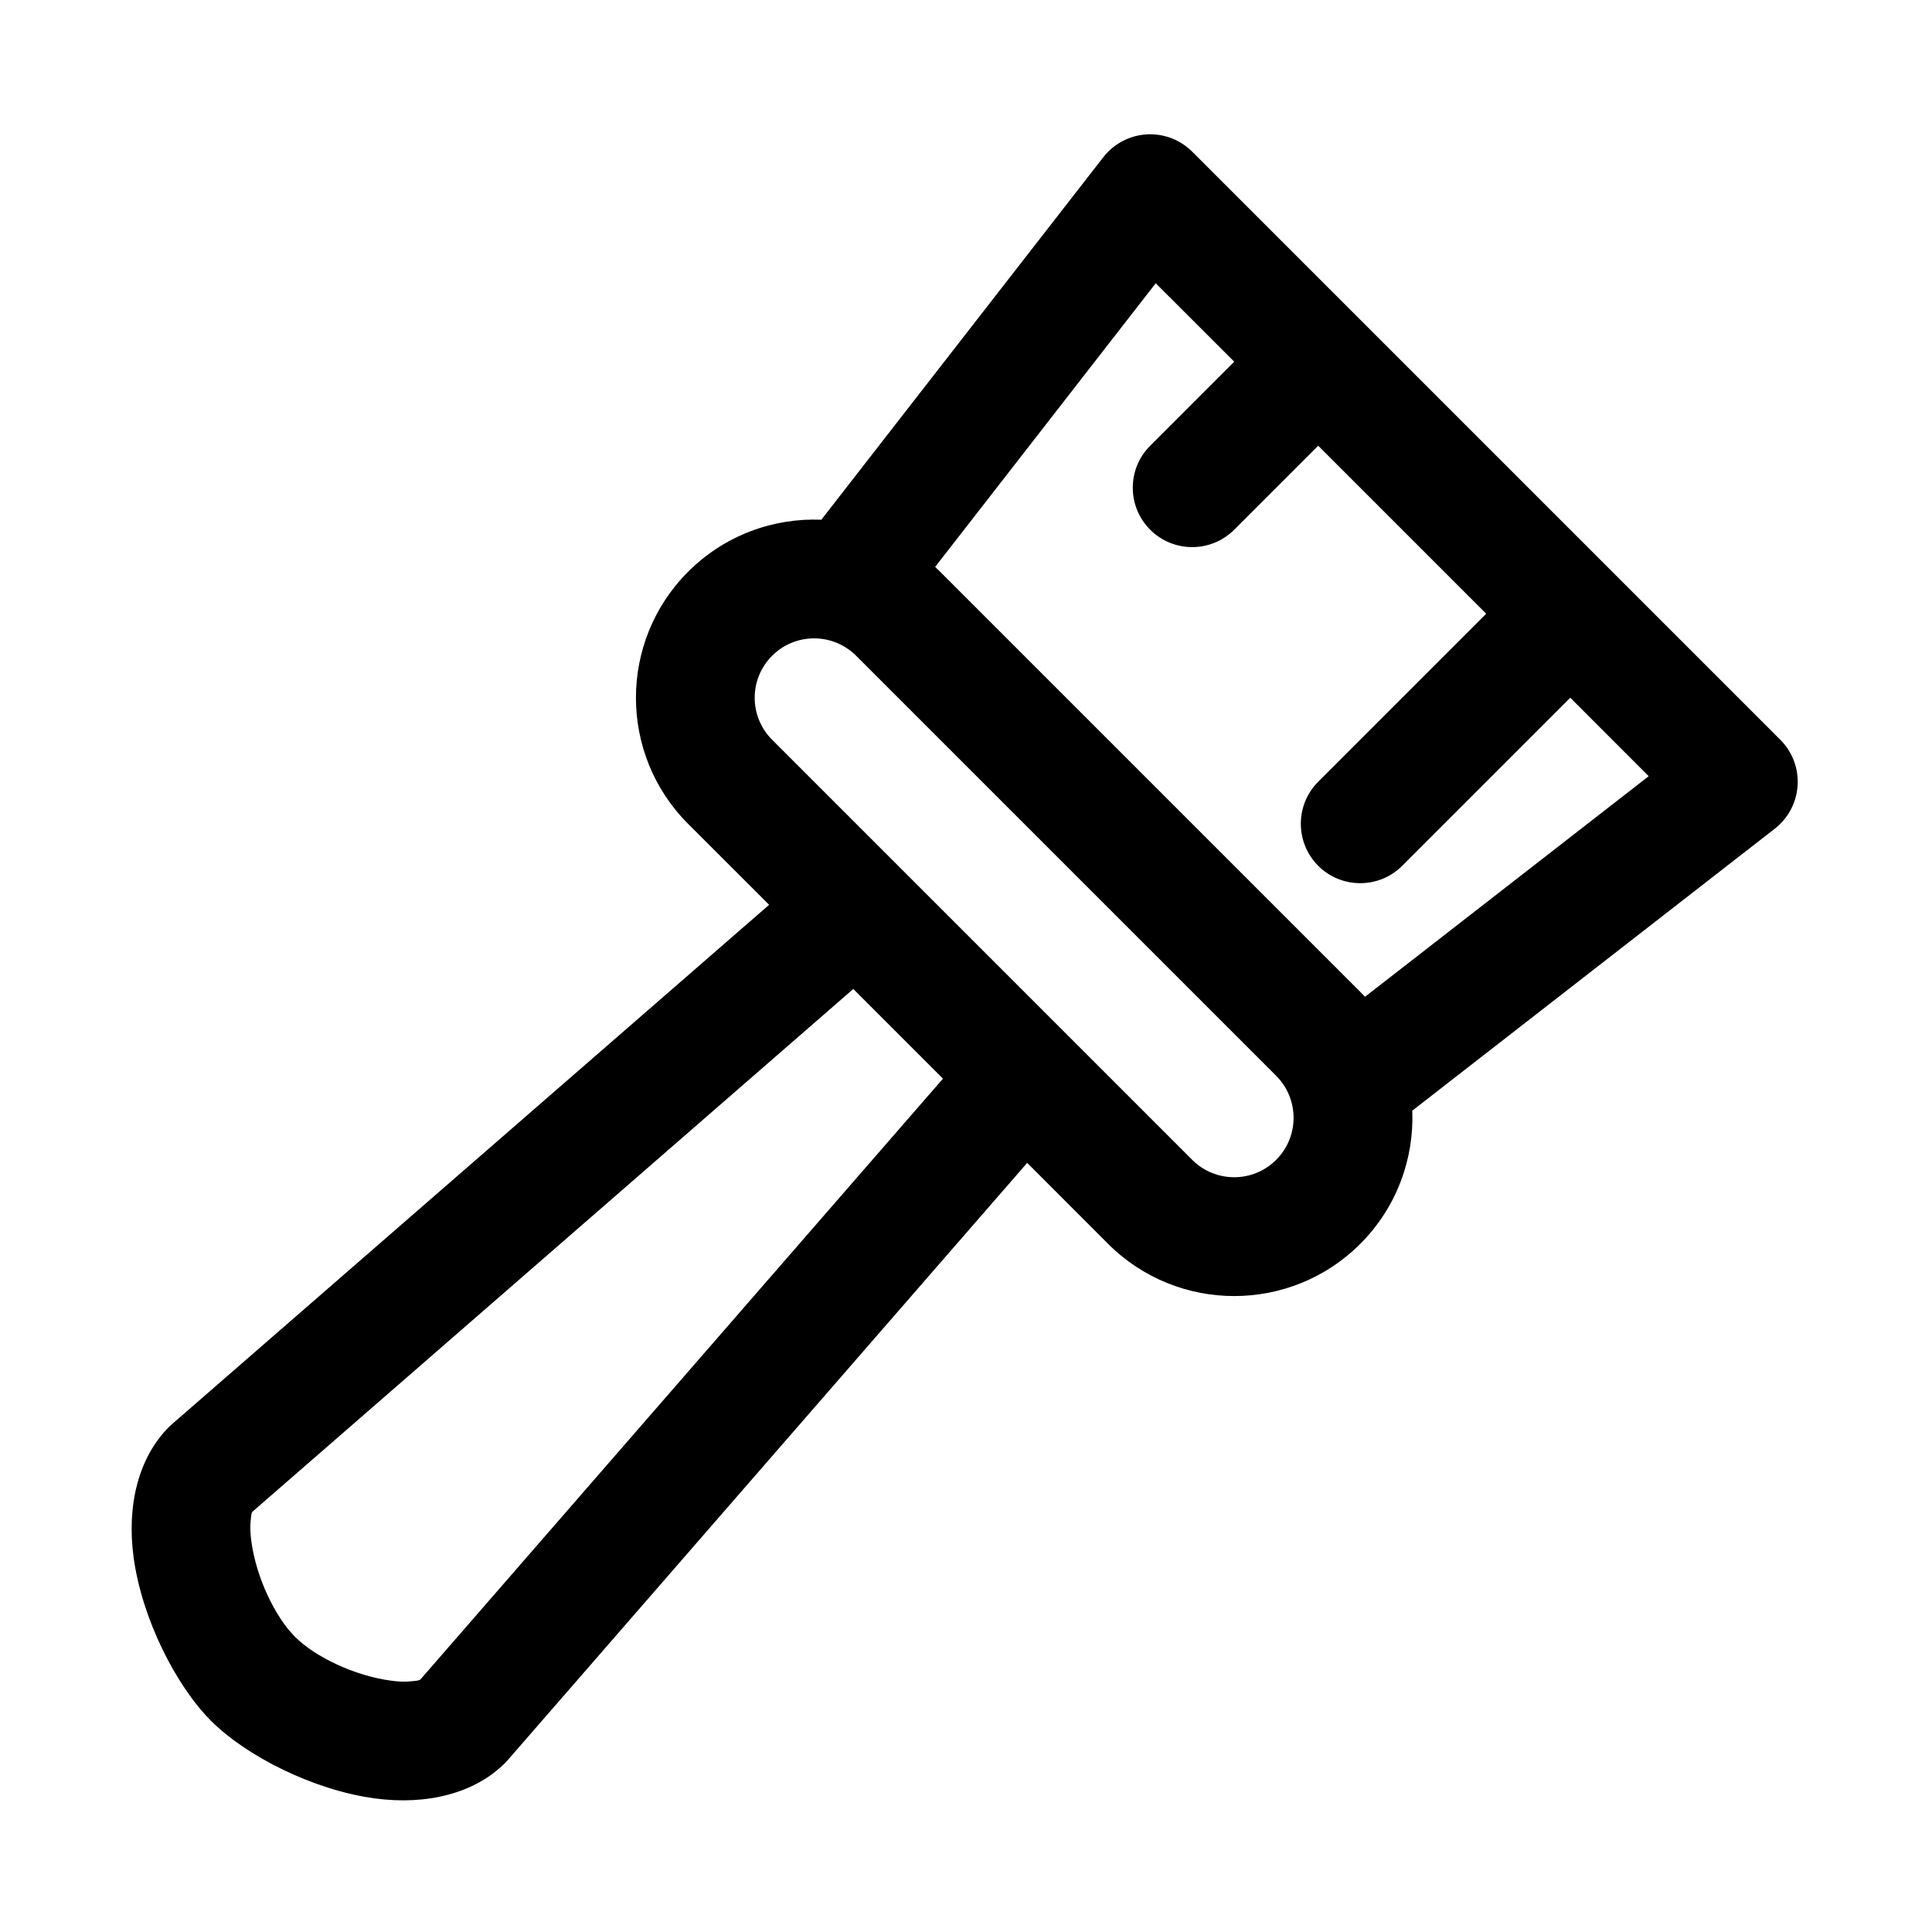
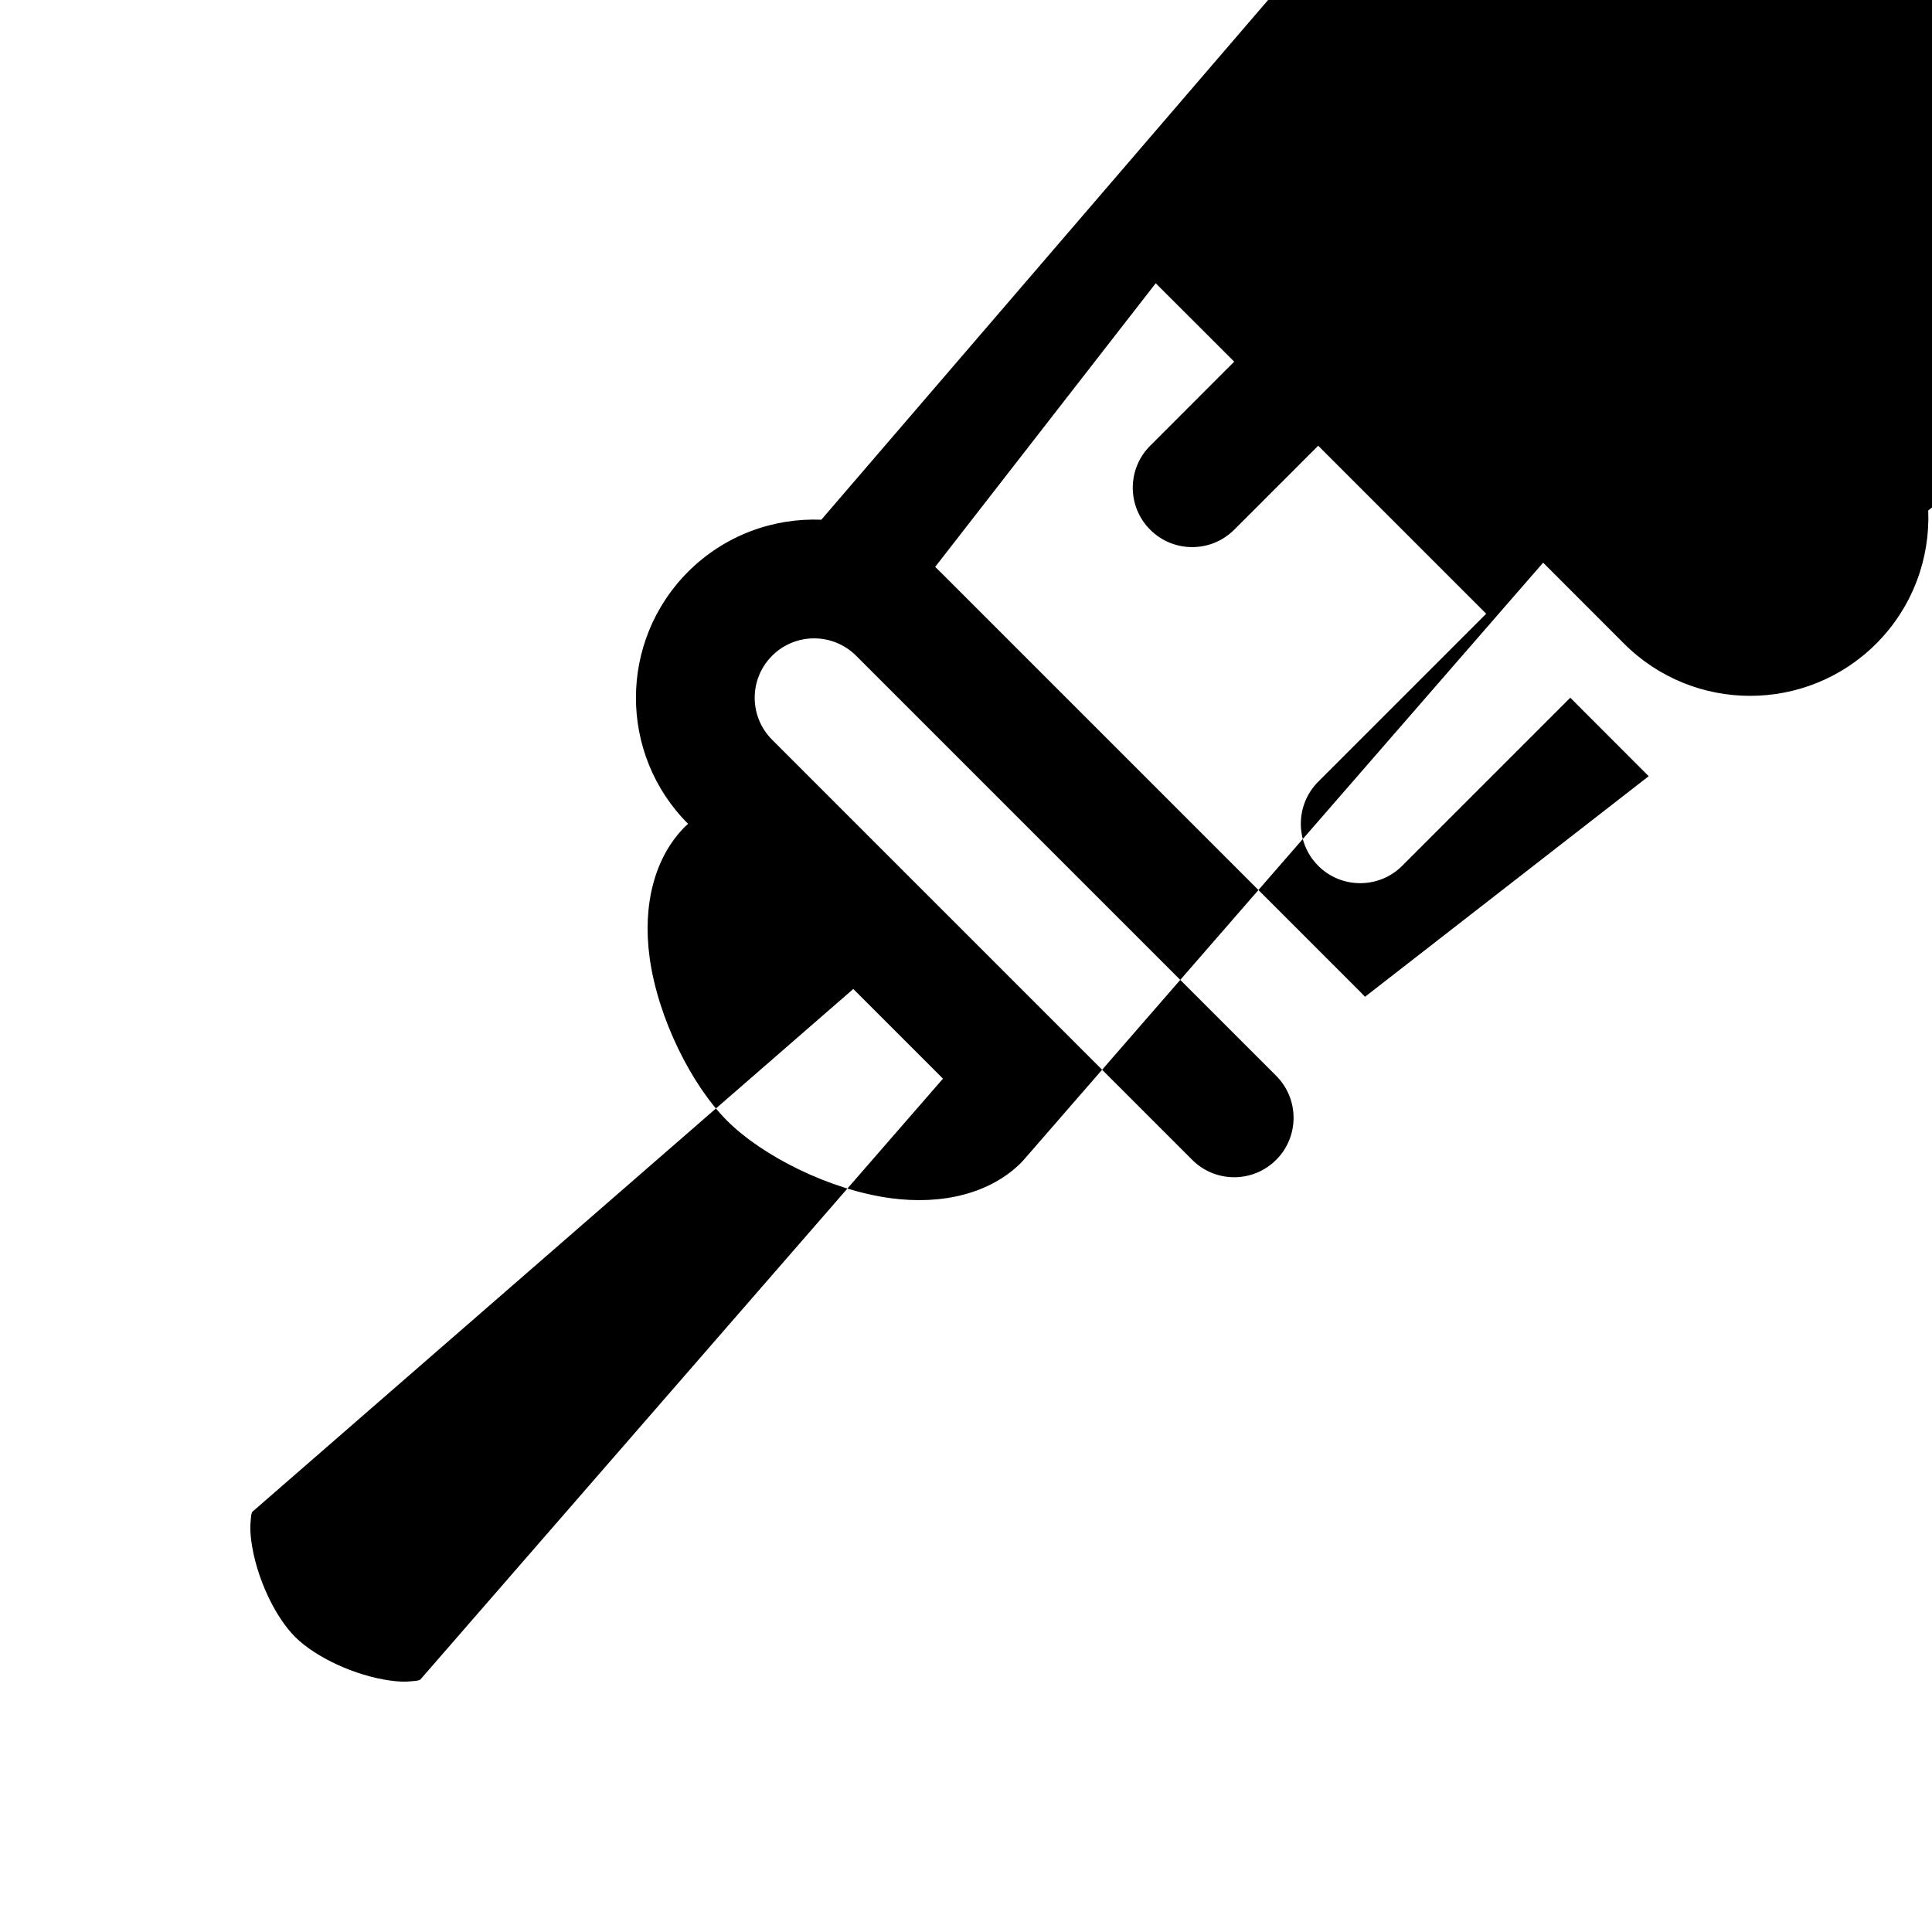
<svg xmlns="http://www.w3.org/2000/svg" fill="#000000" width="800px" height="800px" version="1.1" viewBox="144 144 512 512">
-   <path d="m361.66 281.73c-12.723-0.504-25.602 4.094-35.312 13.793-18.422 18.438-18.422 48.367 0 66.801l21.477 21.461-158.21 137.6c-0.285 0.234-0.551 0.488-0.805 0.738-8.047 8.047-11.289 20.672-9.398 34.621 2.188 16.184 11.195 33.977 20.531 43.312 9.336 9.336 27.129 18.344 43.312 20.531 13.949 1.891 26.574-1.355 34.621-9.398 0.25-0.25 0.504-0.52 0.738-0.805l137.6-158.21 21.461 21.477c18.438 18.422 48.367 18.422 66.801 0 9.699-9.715 14.297-22.594 13.793-35.312l96.07-74.723c3.559-2.769 5.762-6.941 6.047-11.445 0.285-4.519-1.387-8.926-4.582-12.121l-155.85-155.85c-3.195-3.195-7.606-4.863-12.121-4.582-4.504 0.285-8.676 2.488-11.445 6.047l-74.723 96.07zm8.469 124.36c-37.785 32.875-159.22 138.5-159.23 138.53-0.379 0.551-0.348 1.34-0.441 2.109-0.219 1.812-0.125 3.762 0.156 5.777 1.273 9.398 6.172 19.867 11.586 25.285 5.414 5.414 15.887 10.312 25.285 11.586 2.016 0.285 3.969 0.379 5.777 0.156 0.77-0.094 1.559-0.062 2.156-0.457l138.48-159.22-23.773-23.773zm-21.508-66.047 111.32 111.32c6.141 6.156 16.121 6.156 22.262 0 6.141-6.141 6.141-16.105 0-22.262l-111.32-111.32c-6.156-6.141-16.121-6.141-22.262 0-6.156 6.141-6.156 16.121 0 22.262zm43.203-45.801c0.441 0.41 0.883 0.836 1.324 1.273l111.32 111.32c0.441 0.441 0.867 0.883 1.273 1.324l75.18-58.457-20.781-20.797-44.539 44.539c-6.141 6.141-16.121 6.141-22.262 0-6.141-6.156-6.141-16.121 0-22.277l44.523-44.523-44.523-44.523-22.262 22.262c-6.156 6.141-16.121 6.141-22.262 0-6.156-6.141-6.156-16.121 0-22.262l22.262-22.277-20.797-20.781-58.457 75.18z" fill-rule="evenodd" />
+   <path d="m361.66 281.73c-12.723-0.504-25.602 4.094-35.312 13.793-18.422 18.438-18.422 48.367 0 66.801c-0.285 0.234-0.551 0.488-0.805 0.738-8.047 8.047-11.289 20.672-9.398 34.621 2.188 16.184 11.195 33.977 20.531 43.312 9.336 9.336 27.129 18.344 43.312 20.531 13.949 1.891 26.574-1.355 34.621-9.398 0.25-0.25 0.504-0.52 0.738-0.805l137.6-158.21 21.461 21.477c18.438 18.422 48.367 18.422 66.801 0 9.699-9.715 14.297-22.594 13.793-35.312l96.07-74.723c3.559-2.769 5.762-6.941 6.047-11.445 0.285-4.519-1.387-8.926-4.582-12.121l-155.85-155.85c-3.195-3.195-7.606-4.863-12.121-4.582-4.504 0.285-8.676 2.488-11.445 6.047l-74.723 96.07zm8.469 124.36c-37.785 32.875-159.22 138.5-159.23 138.53-0.379 0.551-0.348 1.34-0.441 2.109-0.219 1.812-0.125 3.762 0.156 5.777 1.273 9.398 6.172 19.867 11.586 25.285 5.414 5.414 15.887 10.312 25.285 11.586 2.016 0.285 3.969 0.379 5.777 0.156 0.77-0.094 1.559-0.062 2.156-0.457l138.48-159.22-23.773-23.773zm-21.508-66.047 111.32 111.32c6.141 6.156 16.121 6.156 22.262 0 6.141-6.141 6.141-16.105 0-22.262l-111.32-111.32c-6.156-6.141-16.121-6.141-22.262 0-6.156 6.141-6.156 16.121 0 22.262zm43.203-45.801c0.441 0.41 0.883 0.836 1.324 1.273l111.32 111.32c0.441 0.441 0.867 0.883 1.273 1.324l75.18-58.457-20.781-20.797-44.539 44.539c-6.141 6.141-16.121 6.141-22.262 0-6.141-6.156-6.141-16.121 0-22.277l44.523-44.523-44.523-44.523-22.262 22.262c-6.156 6.141-16.121 6.141-22.262 0-6.156-6.141-6.156-16.121 0-22.262l22.262-22.277-20.797-20.781-58.457 75.18z" fill-rule="evenodd" />
</svg>